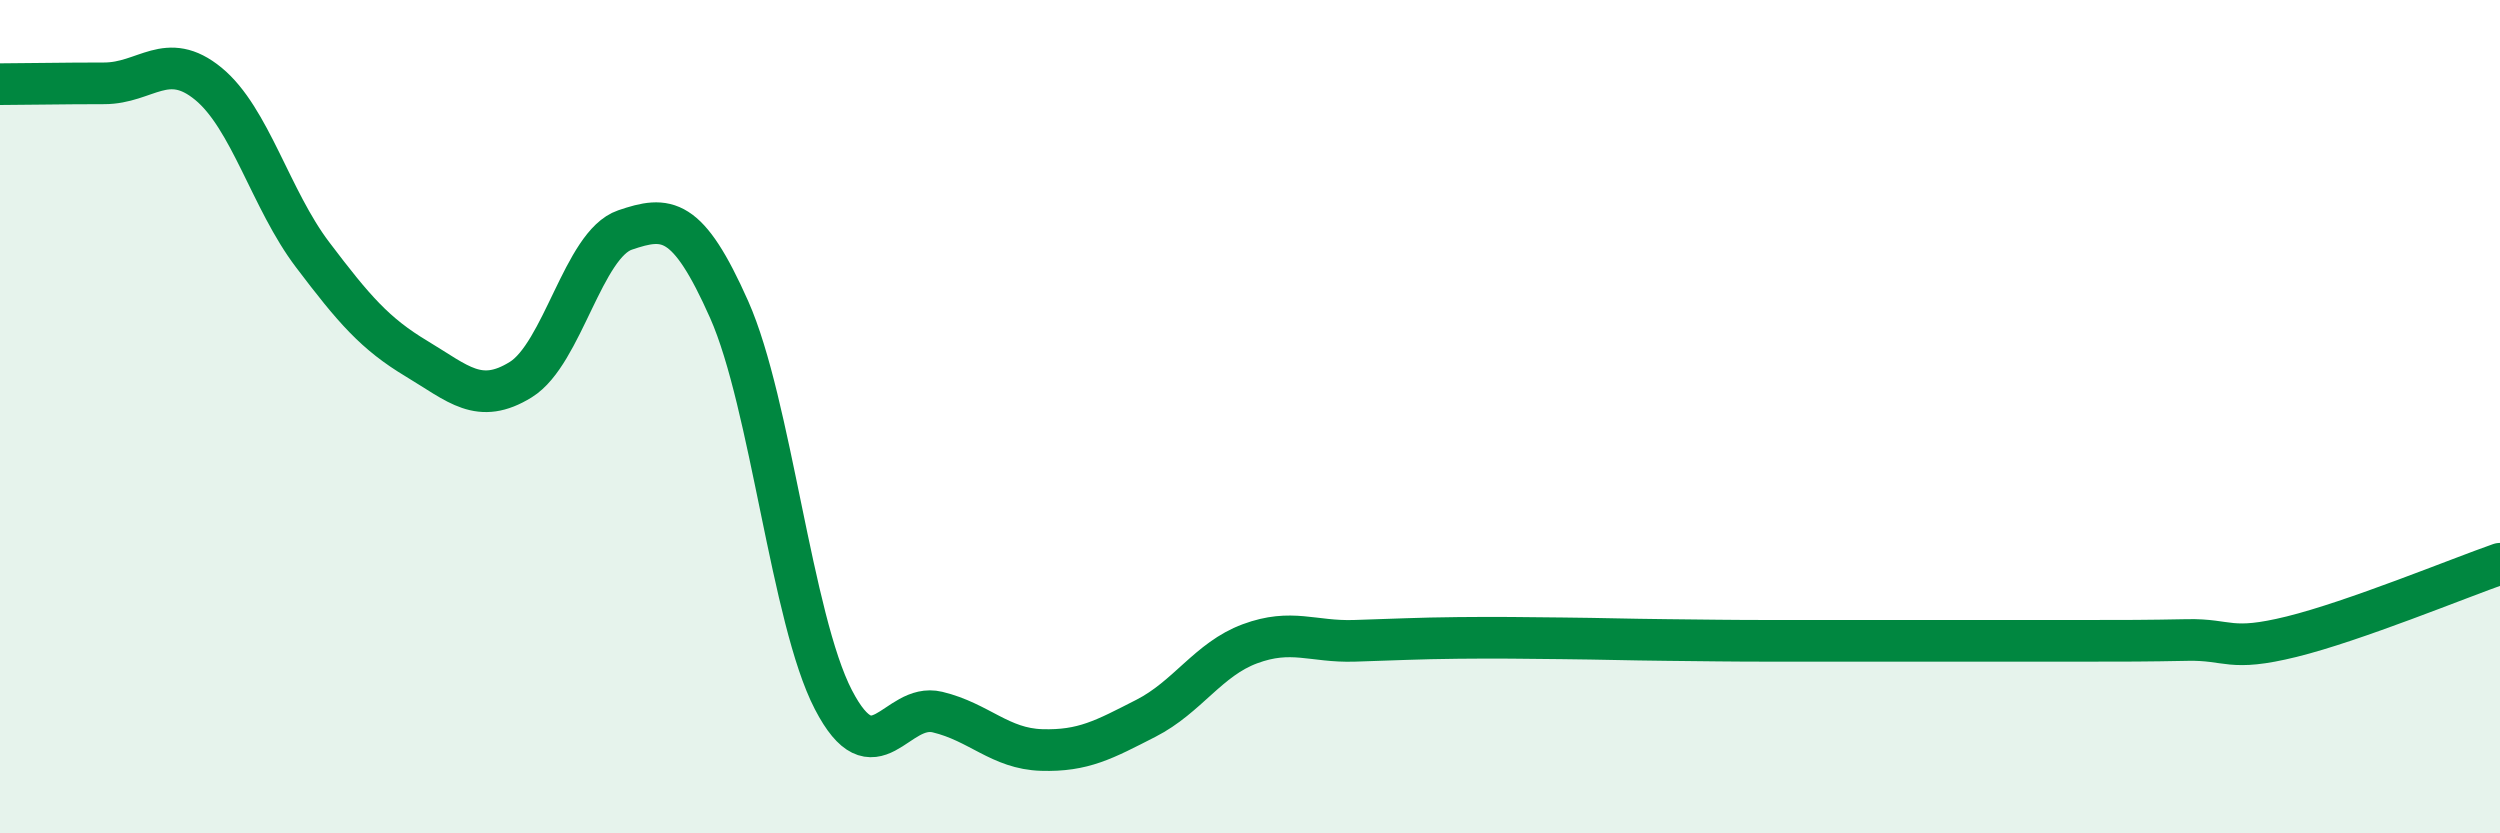
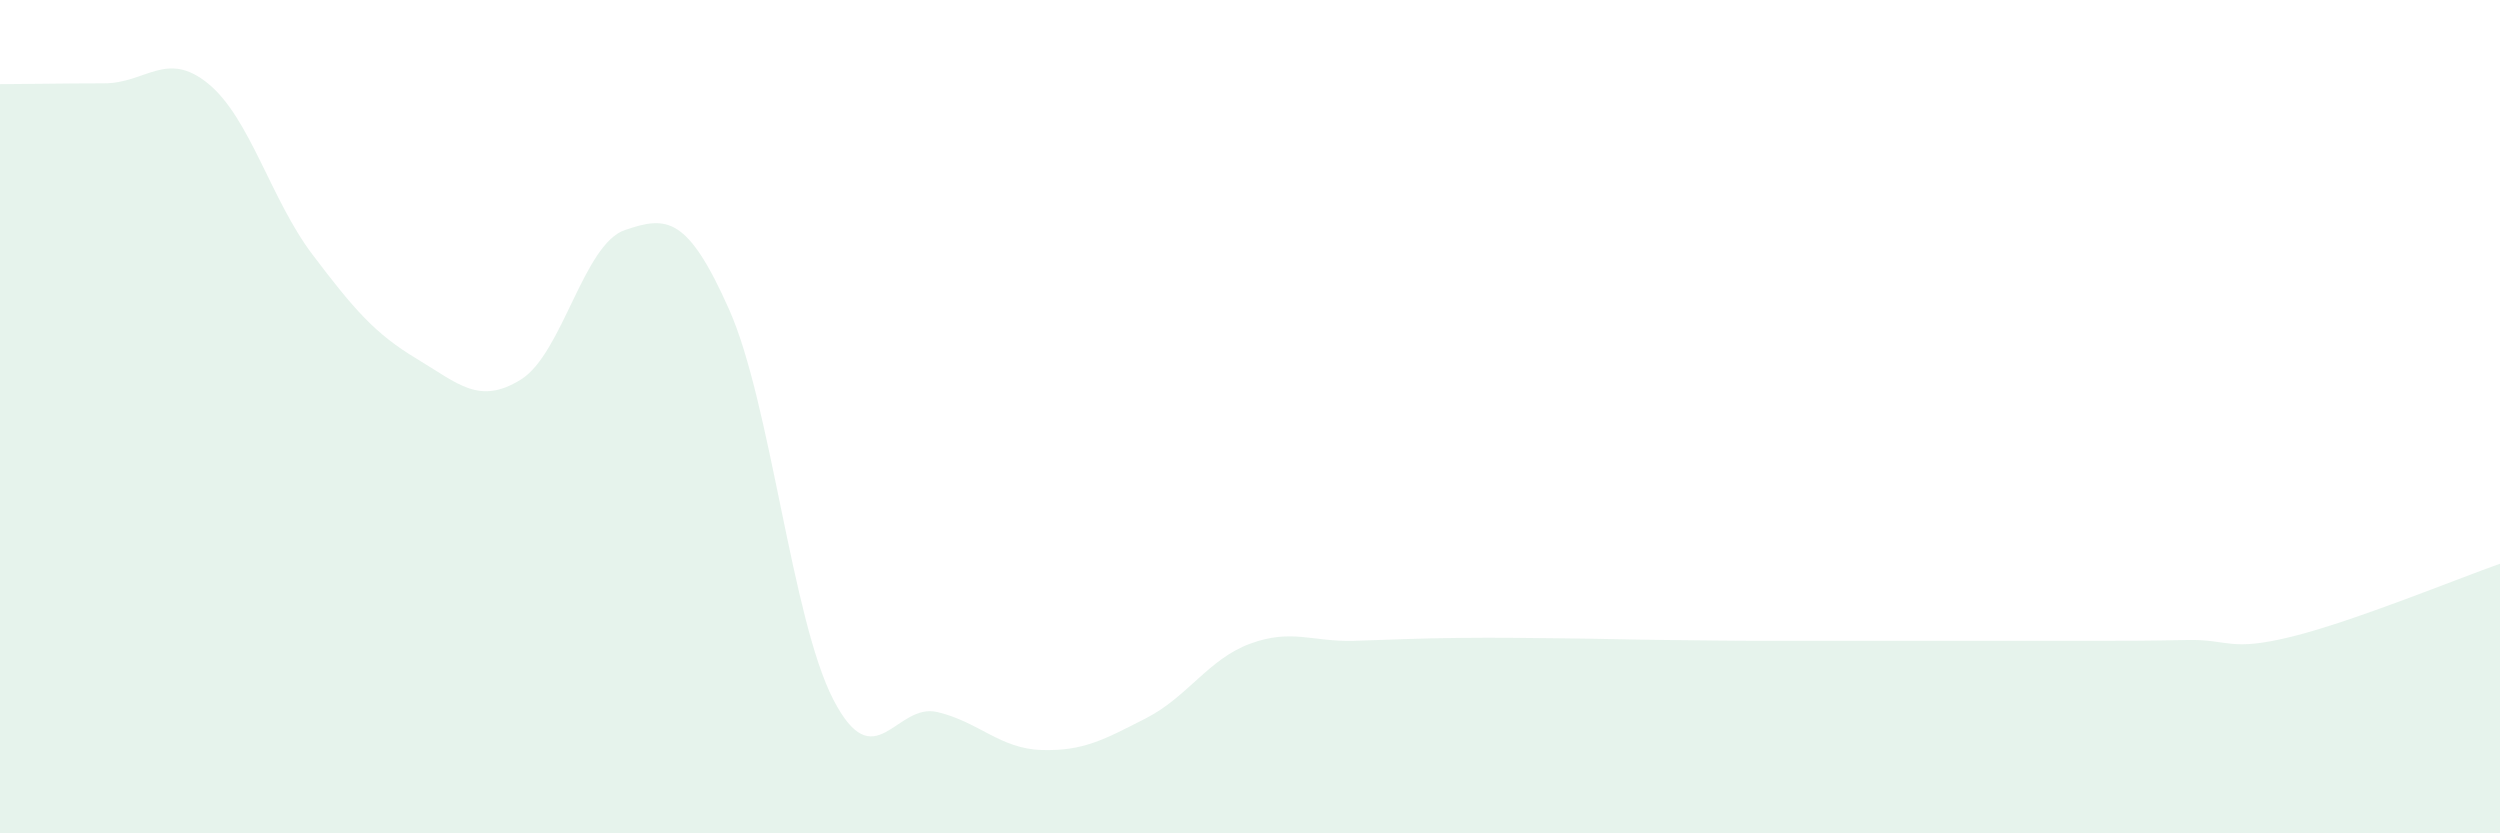
<svg xmlns="http://www.w3.org/2000/svg" width="60" height="20" viewBox="0 0 60 20">
  <path d="M 0,2.02 C 0.5,2.02 1.5,2 2.5,2 C 3.5,2 4,1.19 5,2.01 C 6,2.83 6.5,4.79 7.5,6.11 C 8.5,7.43 9,8.01 10,8.61 C 11,9.21 11.5,9.73 12.5,9.11 C 13.5,8.49 14,5.86 15,5.52 C 16,5.18 16.5,5.18 17.5,7.43 C 18.5,9.68 19,14.86 20,16.79 C 21,18.72 21.5,16.85 22.5,17.09 C 23.5,17.33 24,17.97 25,18 C 26,18.03 26.5,17.75 27.5,17.24 C 28.5,16.73 29,15.82 30,15.45 C 31,15.08 31.5,15.41 32.5,15.38 C 33.5,15.35 34,15.32 35,15.31 C 36,15.3 36.5,15.31 37.5,15.32 C 38.5,15.33 39,15.35 40,15.36 C 41,15.37 41.5,15.38 42.5,15.38 C 43.5,15.38 44,15.38 45,15.38 C 46,15.38 46.5,15.38 47.5,15.38 C 48.5,15.38 49,15.38 50,15.38 C 51,15.38 51.5,15.38 52.5,15.36 C 53.5,15.34 53.5,15.65 55,15.28 C 56.5,14.91 59,13.88 60,13.53L60 20L0 20Z" fill="#008740" opacity="0.1" stroke-linecap="round" stroke-linejoin="round" />
-   <path d="M 0,2.02 C 0.5,2.02 1.5,2 2.5,2 C 3.5,2 4,1.19 5,2.01 C 6,2.83 6.5,4.79 7.5,6.11 C 8.5,7.43 9,8.01 10,8.61 C 11,9.21 11.5,9.73 12.5,9.11 C 13.5,8.49 14,5.86 15,5.52 C 16,5.18 16.5,5.18 17.5,7.43 C 18.5,9.68 19,14.86 20,16.79 C 21,18.72 21.5,16.85 22.5,17.09 C 23.5,17.33 24,17.97 25,18 C 26,18.03 26.5,17.75 27.5,17.24 C 28.5,16.73 29,15.82 30,15.45 C 31,15.08 31.5,15.41 32.5,15.38 C 33.5,15.35 34,15.32 35,15.31 C 36,15.3 36.5,15.31 37.5,15.32 C 38.5,15.33 39,15.35 40,15.36 C 41,15.37 41.5,15.38 42.5,15.38 C 43.5,15.38 44,15.38 45,15.38 C 46,15.38 46.5,15.38 47.5,15.38 C 48.5,15.38 49,15.38 50,15.38 C 51,15.38 51.5,15.38 52.5,15.36 C 53.5,15.34 53.5,15.65 55,15.28 C 56.5,14.91 59,13.88 60,13.53" stroke="#008740" stroke-width="1" fill="none" stroke-linecap="round" stroke-linejoin="round" />
</svg>